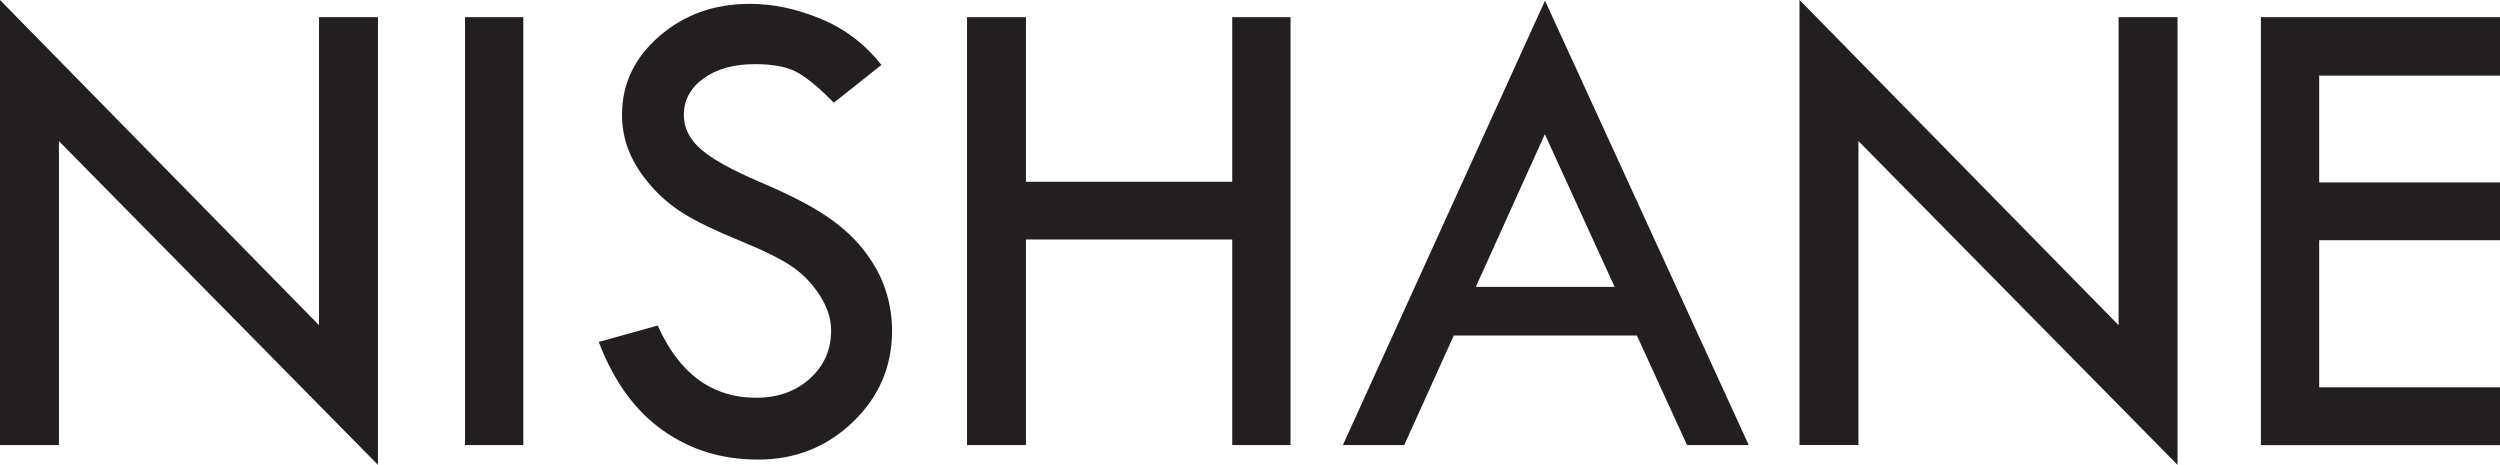
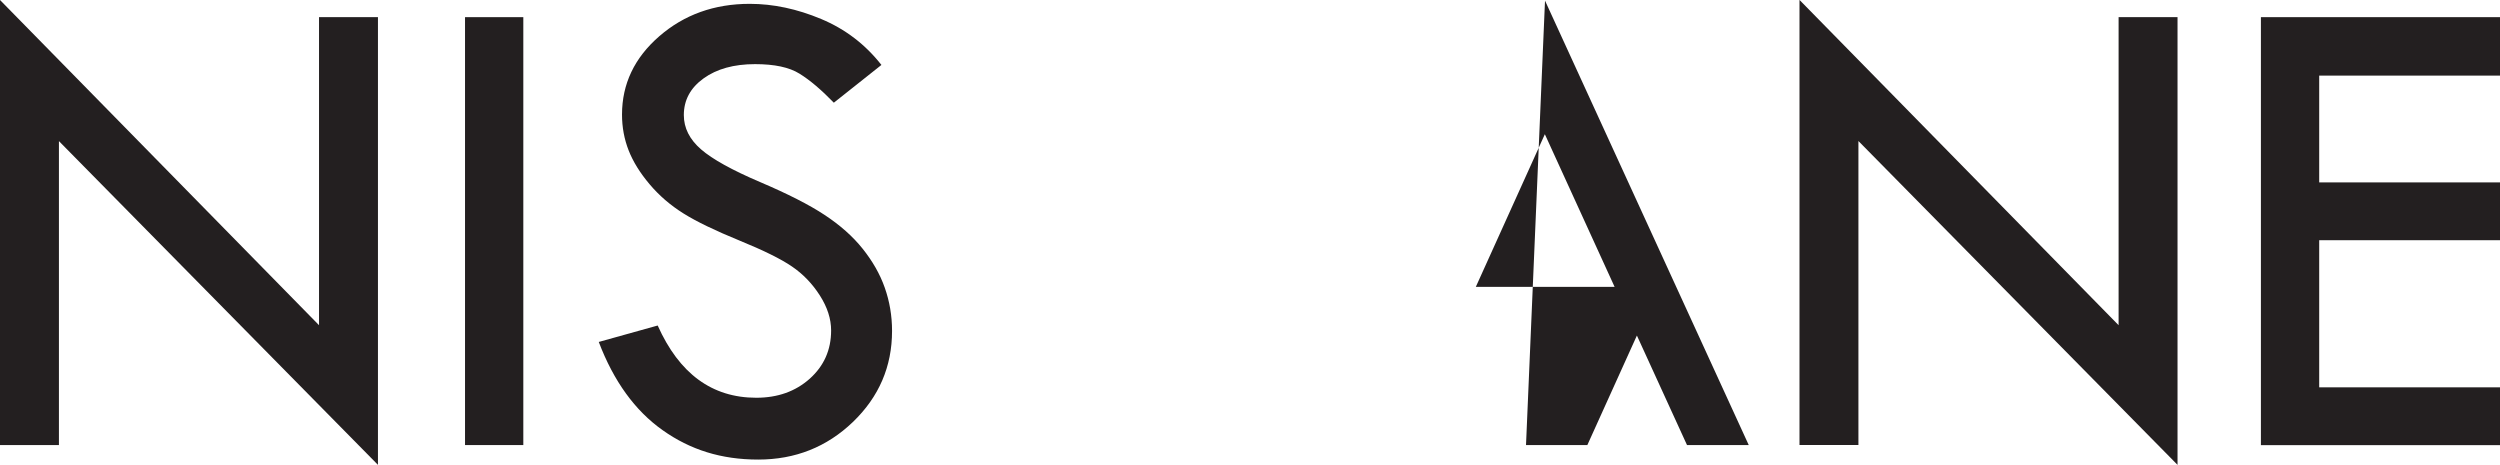
<svg xmlns="http://www.w3.org/2000/svg" id="Layer_2" data-name="Layer 2" viewBox="0 0 311.81 57.98">
  <defs>
    <style>
      .cls-1 {
        fill: #231f20;
        stroke-width: 0px;
      }
    </style>
  </defs>
  <g id="Layer_1-2" data-name="Layer 1">
    <g>
      <path class="cls-1" d="M0,0l39.79,40.56V2.14h7.35v55.84L7.35,17.6v37.91H0V0h0Z" />
      <path class="cls-1" d="M58,2.14h7.27v53.37h-7.27V2.14Z" />
      <path class="cls-1" d="M109.96,8.08l-5.96,4.73c-1.57-1.62-3-2.83-4.28-3.62-1.28-.8-3.13-1.19-5.54-1.19-2.64,0-4.78.59-6.43,1.78-1.64,1.18-2.46,2.71-2.46,4.57,0,1.62.72,3.04,2.15,4.28,1.43,1.24,3.88,2.59,7.34,4.07,3.46,1.47,6.15,2.84,8.07,4.11,1.93,1.27,3.51,2.67,4.74,4.21s2.16,3.15,2.76,4.86c.6,1.7.91,3.5.91,5.4,0,4.44-1.63,8.22-4.88,11.35-3.25,3.12-7.19,4.69-11.81,4.69s-8.48-1.22-11.93-3.67c-3.45-2.44-6.1-6.11-7.96-11l7.35-2.05c2.68,6,6.77,9.01,12.29,9.01,2.68,0,4.9-.79,6.68-2.38,1.77-1.59,2.66-3.59,2.66-6.01,0-1.45-.47-2.9-1.4-4.36-.93-1.46-2.09-2.67-3.47-3.61-1.38-.95-3.58-2.03-6.59-3.26-3.01-1.23-5.33-2.35-6.96-3.37-1.63-1.02-3.03-2.23-4.22-3.64-1.19-1.41-2.06-2.81-2.61-4.21s-.83-2.89-.83-4.48c0-3.82,1.55-7.08,4.65-9.77,3.1-2.69,6.86-4.04,11.28-4.04,2.93,0,5.9.63,8.91,1.89s5.51,3.17,7.52,5.74Z" />
-       <path class="cls-1" d="M120.61,2.14h7.35v20.53h25.73V2.14h7.27v53.37h-7.27v-25.64h-25.73v25.64h-7.35V2.14Z" />
-       <path class="cls-1" d="M192.7.08l25.41,55.43h-7.7l-6.25-13.66h-22.84l-6.18,13.66h-7.65L192.7.08ZM192.68,16.74l-8.61,19.04h17.31l-8.7-19.04Z" />
+       <path class="cls-1" d="M192.7.08l25.41,55.43h-7.7l-6.25-13.66l-6.18,13.66h-7.65L192.7.08ZM192.68,16.74l-8.61,19.04h17.31l-8.7-19.04Z" />
      <path class="cls-1" d="M224.45,0l39.79,40.56V2.14h7.35v55.84l-39.8-40.39v37.91h-7.35V0h0Z" />
      <path class="cls-1" d="M281.99,2.14h29.83v7.29h-22.56v13.32h22.56v7.21h-22.56v18.35h22.56v7.21h-29.83V2.14Z" />
    </g>
  </g>
</svg>